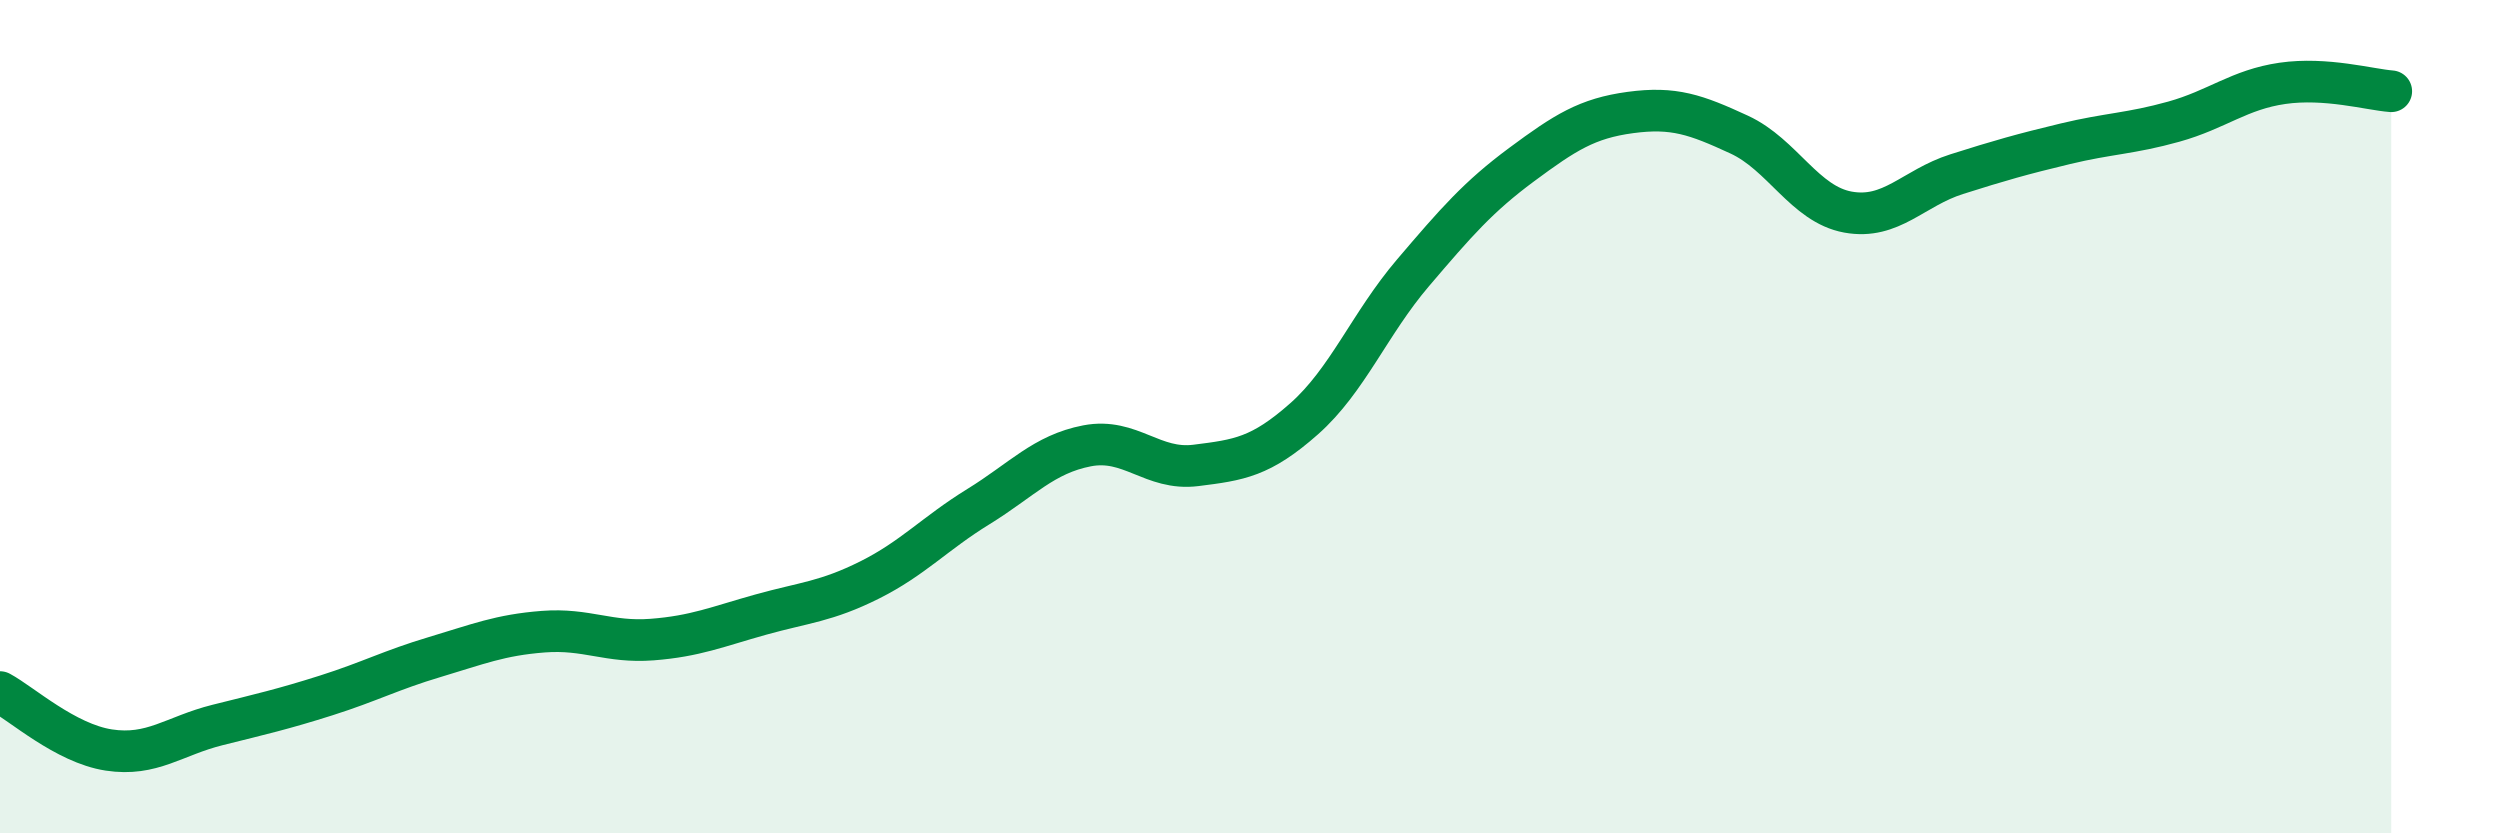
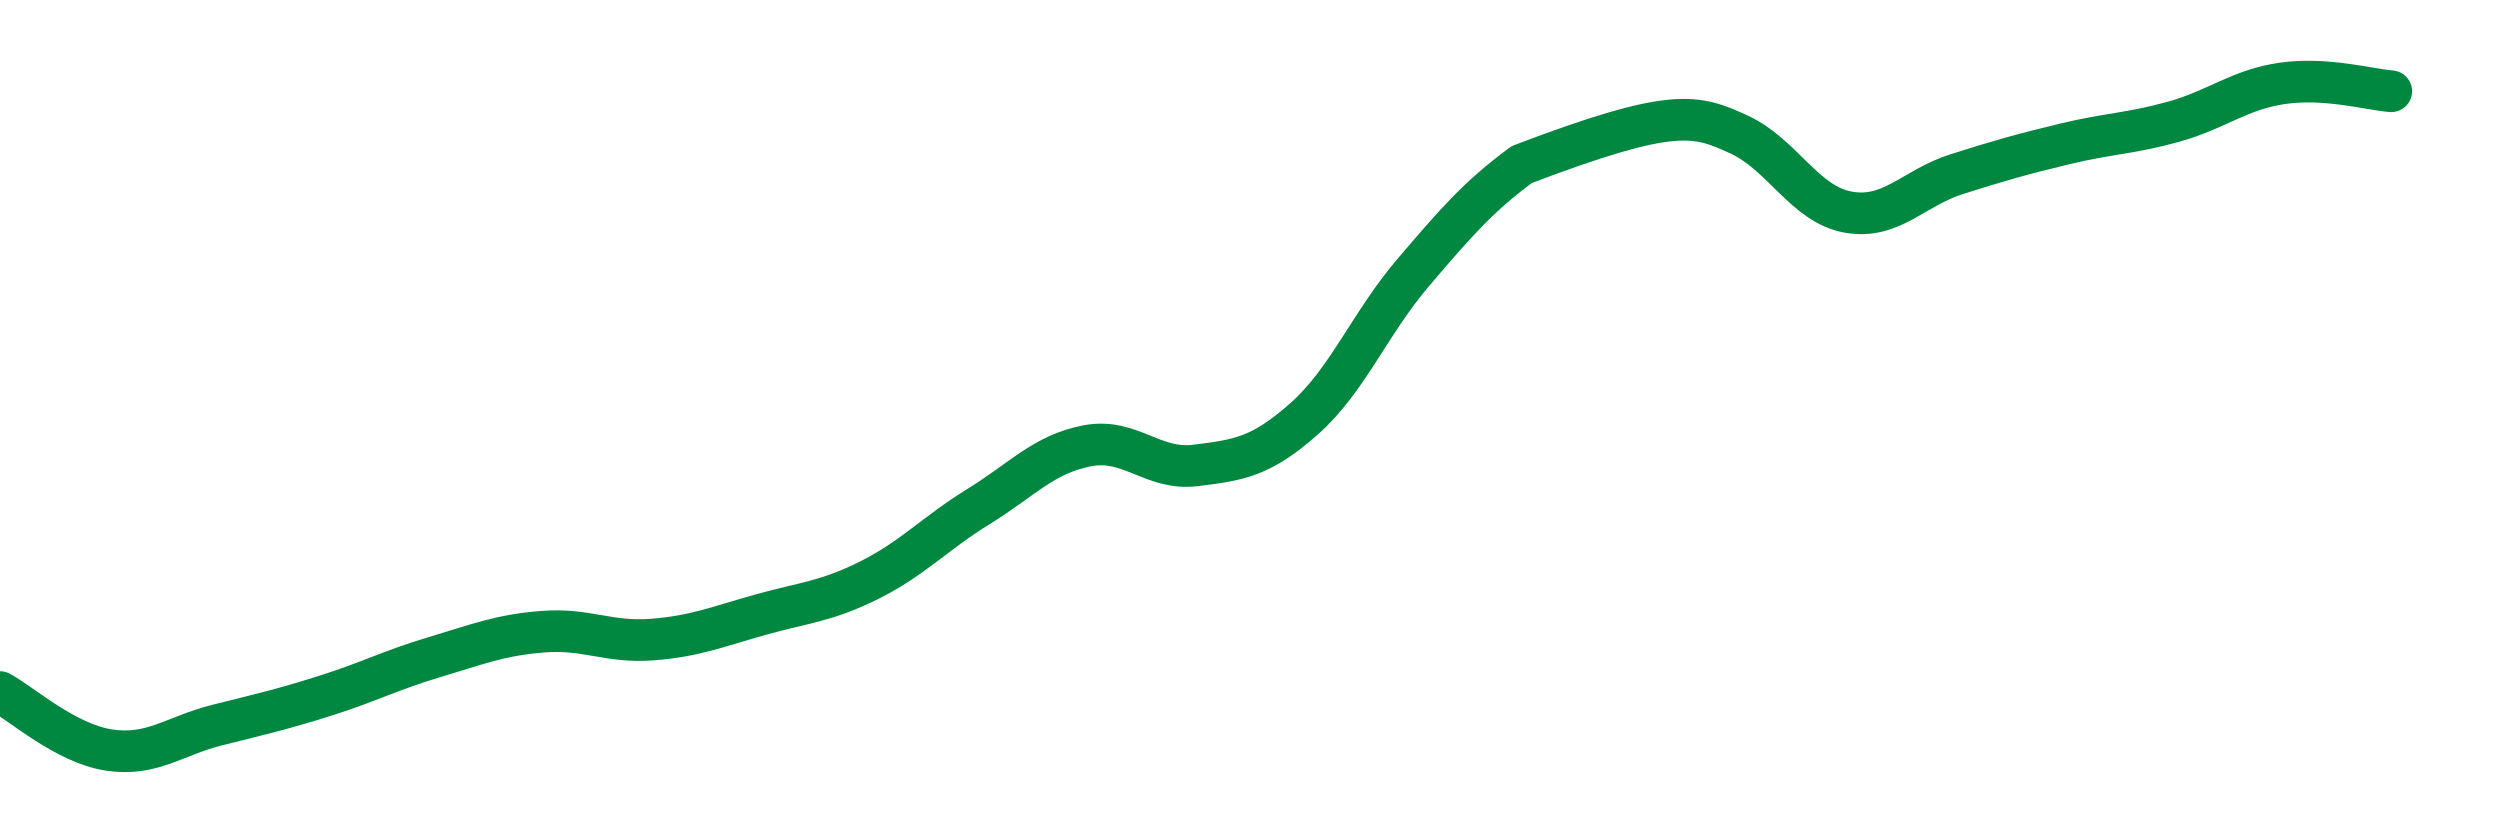
<svg xmlns="http://www.w3.org/2000/svg" width="60" height="20" viewBox="0 0 60 20">
-   <path d="M 0,16.61 C 0.52,16.89 1.57,17.84 2.61,18 C 3.65,18.16 4.18,17.66 5.22,17.4 C 6.26,17.14 6.79,17.02 7.83,16.69 C 8.87,16.36 9.39,16.08 10.43,15.77 C 11.47,15.46 12,15.24 13.04,15.16 C 14.08,15.08 14.61,15.43 15.65,15.35 C 16.69,15.27 17.22,15.04 18.26,14.75 C 19.3,14.46 19.83,14.44 20.87,13.92 C 21.91,13.4 22.44,12.8 23.48,12.16 C 24.52,11.52 25.05,10.9 26.09,10.7 C 27.13,10.5 27.66,11.3 28.7,11.17 C 29.74,11.04 30.26,10.97 31.3,10.05 C 32.34,9.13 32.87,7.77 33.91,6.55 C 34.95,5.33 35.48,4.72 36.52,3.95 C 37.56,3.18 38.09,2.84 39.13,2.7 C 40.17,2.56 40.7,2.75 41.74,3.23 C 42.78,3.71 43.31,4.9 44.35,5.09 C 45.39,5.28 45.92,4.51 46.96,4.18 C 48,3.85 48.53,3.7 49.57,3.45 C 50.61,3.2 51.13,3.21 52.17,2.92 C 53.21,2.63 53.74,2.15 54.78,2 C 55.82,1.85 56.87,2.15 57.39,2.19L57.39 20L0 20Z" fill="#008740" opacity="0.1" stroke-linecap="round" stroke-linejoin="round" />
-   <path d="M 0,16.61 C 0.52,16.89 1.57,17.84 2.61,18 C 3.65,18.16 4.18,17.66 5.22,17.4 C 6.26,17.14 6.79,17.02 7.83,16.69 C 8.87,16.36 9.39,16.08 10.43,15.77 C 11.47,15.46 12,15.24 13.04,15.16 C 14.08,15.08 14.61,15.43 15.65,15.35 C 16.69,15.27 17.22,15.04 18.26,14.75 C 19.3,14.46 19.83,14.44 20.87,13.92 C 21.91,13.4 22.44,12.8 23.48,12.16 C 24.52,11.52 25.05,10.9 26.09,10.7 C 27.13,10.5 27.66,11.3 28.7,11.17 C 29.74,11.04 30.26,10.97 31.3,10.05 C 32.34,9.13 32.87,7.77 33.91,6.55 C 34.95,5.33 35.48,4.72 36.52,3.95 C 37.56,3.18 38.09,2.84 39.13,2.7 C 40.17,2.56 40.7,2.75 41.74,3.23 C 42.78,3.71 43.31,4.9 44.35,5.09 C 45.39,5.28 45.92,4.51 46.96,4.18 C 48,3.85 48.53,3.7 49.57,3.45 C 50.61,3.2 51.13,3.21 52.17,2.92 C 53.21,2.63 53.74,2.15 54.78,2 C 55.82,1.85 56.87,2.15 57.39,2.19" stroke="#008740" stroke-width="1" fill="none" stroke-linecap="round" stroke-linejoin="round" />
+   <path d="M 0,16.61 C 0.52,16.89 1.57,17.84 2.61,18 C 3.65,18.16 4.18,17.66 5.22,17.4 C 6.26,17.14 6.79,17.02 7.83,16.69 C 8.87,16.36 9.39,16.08 10.43,15.77 C 11.47,15.46 12,15.24 13.04,15.16 C 14.08,15.08 14.61,15.43 15.65,15.35 C 16.69,15.27 17.22,15.04 18.26,14.75 C 19.3,14.46 19.83,14.44 20.87,13.92 C 21.91,13.4 22.44,12.8 23.48,12.16 C 24.52,11.52 25.05,10.9 26.09,10.7 C 27.13,10.5 27.66,11.3 28.7,11.17 C 29.74,11.04 30.26,10.97 31.3,10.05 C 32.34,9.13 32.87,7.77 33.91,6.55 C 34.95,5.33 35.48,4.72 36.52,3.95 C 40.17,2.56 40.7,2.75 41.74,3.23 C 42.78,3.71 43.31,4.9 44.35,5.09 C 45.39,5.28 45.92,4.51 46.96,4.18 C 48,3.85 48.53,3.7 49.57,3.45 C 50.61,3.2 51.13,3.21 52.17,2.92 C 53.21,2.63 53.74,2.15 54.78,2 C 55.82,1.85 56.87,2.15 57.39,2.19" stroke="#008740" stroke-width="1" fill="none" stroke-linecap="round" stroke-linejoin="round" />
</svg>